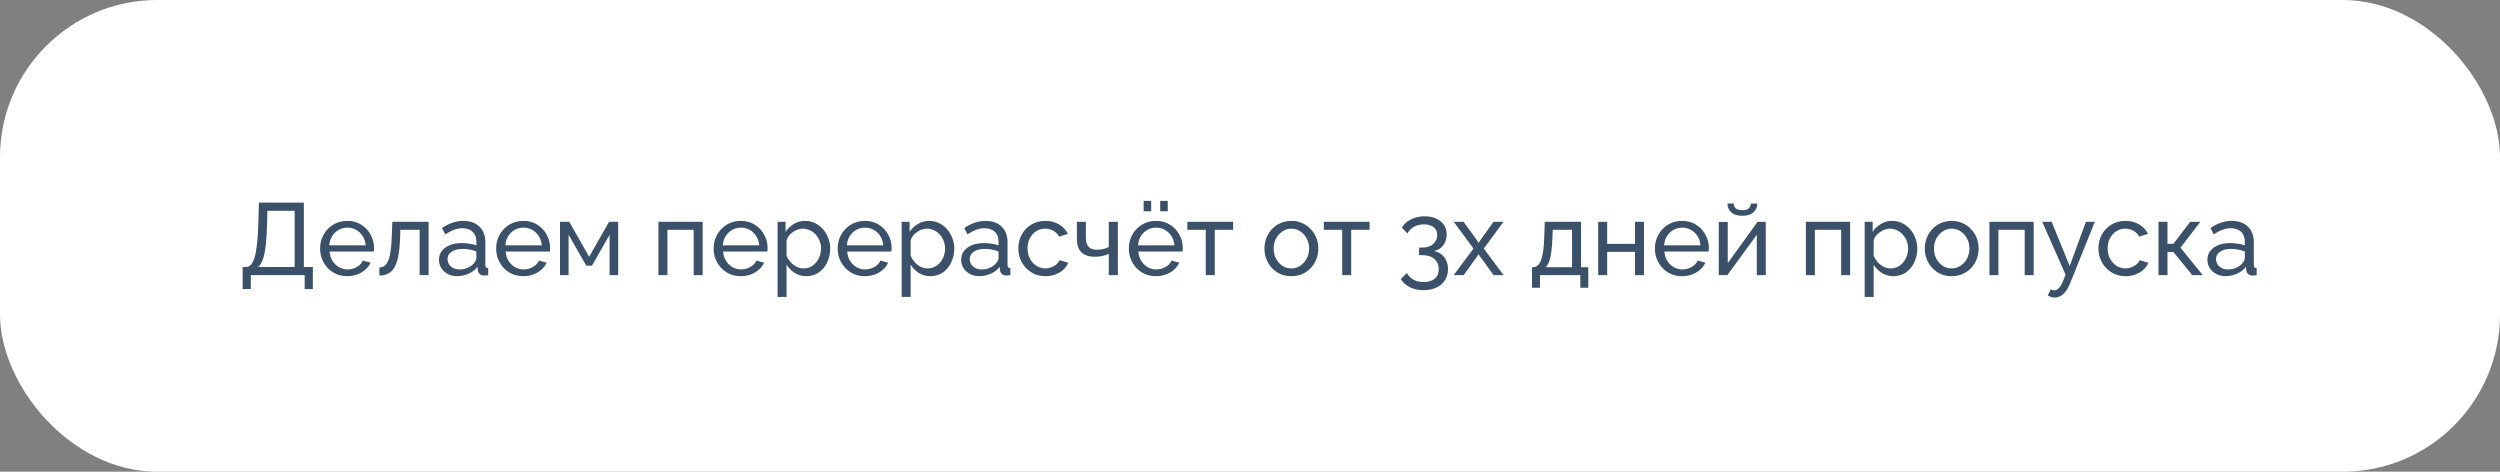
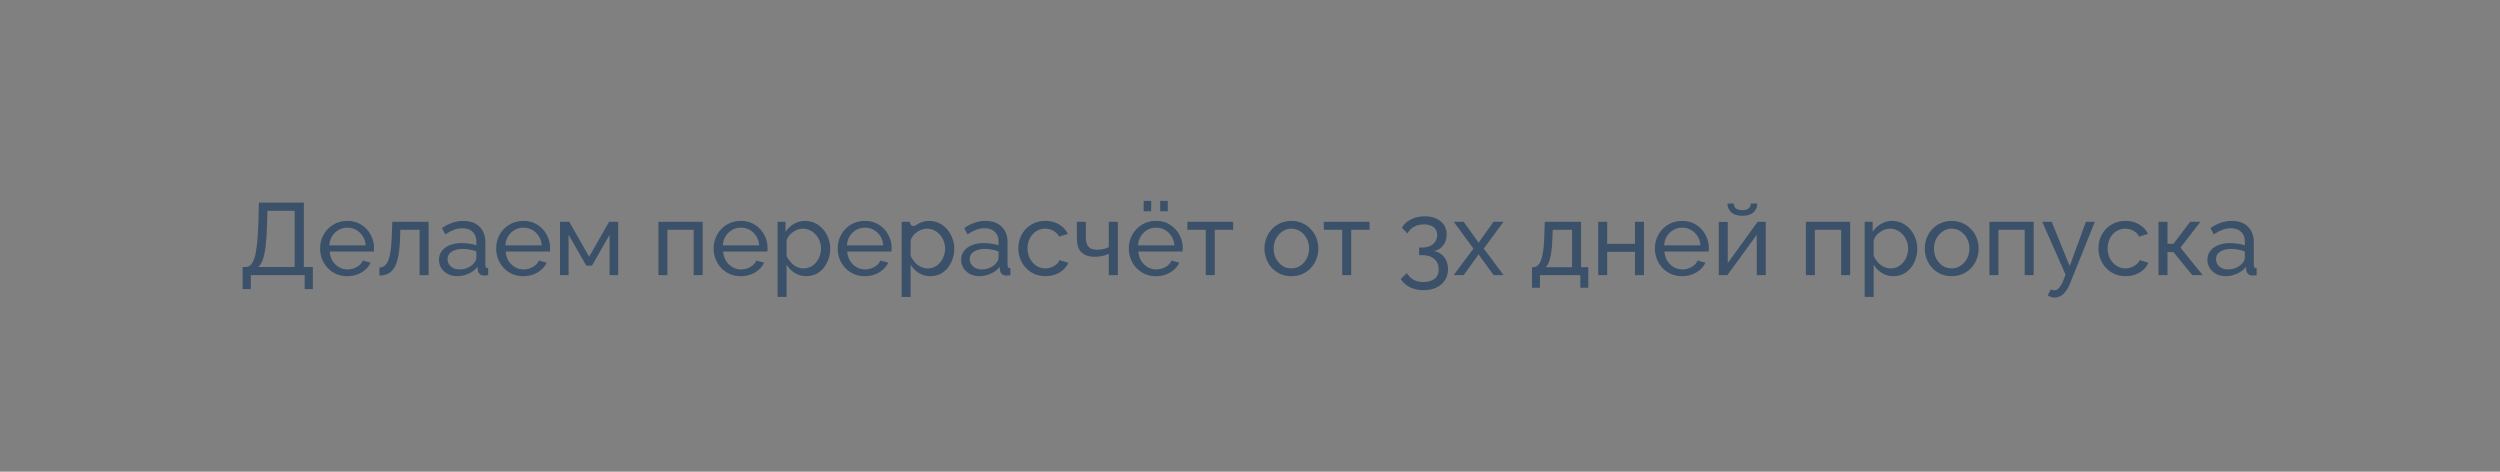
<svg xmlns="http://www.w3.org/2000/svg" width="318" height="60" viewBox="0 0 318 60" fill="none">
  <rect x="0" y="0" width="318" height="60" fill="#808080" stroke="none" />
-   <rect width="318" height="60" rx="20" fill="white" />
-   <path d="M30.864 36.768V33.96H31.28C31.523 33.96 31.735 33.865 31.917 33.674C32.099 33.475 32.255 33.163 32.385 32.738C32.515 32.305 32.619 31.728 32.697 31.009C32.775 30.29 32.831 29.401 32.866 28.344L32.931 25.77H38.651V33.96H39.795V36.768H38.755V35H31.904V36.768H30.864ZM32.84 33.96H37.481V26.81H34.01L33.971 28.487C33.945 29.579 33.889 30.493 33.802 31.23C33.715 31.967 33.594 32.556 33.438 32.998C33.282 33.44 33.083 33.761 32.84 33.96ZM44.174 35.13C43.663 35.13 43.195 35.039 42.77 34.857C42.354 34.666 41.99 34.411 41.678 34.09C41.375 33.761 41.136 33.384 40.963 32.959C40.798 32.534 40.716 32.084 40.716 31.607C40.716 30.966 40.863 30.381 41.158 29.852C41.453 29.323 41.86 28.899 42.38 28.578C42.909 28.257 43.511 28.097 44.187 28.097C44.872 28.097 45.465 28.262 45.968 28.591C46.479 28.912 46.874 29.336 47.151 29.865C47.437 30.385 47.58 30.948 47.58 31.555C47.58 31.642 47.576 31.728 47.567 31.815C47.567 31.893 47.563 31.954 47.554 31.997H41.925C41.96 32.439 42.081 32.833 42.289 33.18C42.506 33.518 42.783 33.787 43.121 33.986C43.459 34.177 43.823 34.272 44.213 34.272C44.629 34.272 45.019 34.168 45.383 33.96C45.756 33.752 46.011 33.479 46.15 33.141L47.138 33.414C46.991 33.743 46.77 34.038 46.475 34.298C46.189 34.558 45.847 34.762 45.448 34.909C45.058 35.056 44.633 35.13 44.174 35.13ZM41.886 31.204H46.514C46.479 30.762 46.354 30.372 46.137 30.034C45.92 29.696 45.643 29.432 45.305 29.241C44.967 29.05 44.594 28.955 44.187 28.955C43.788 28.955 43.42 29.05 43.082 29.241C42.744 29.432 42.467 29.696 42.25 30.034C42.042 30.372 41.921 30.762 41.886 31.204ZM48.254 35.052V34.025C48.479 34.025 48.678 33.969 48.852 33.856C49.034 33.735 49.194 33.535 49.333 33.258C49.471 32.972 49.58 32.582 49.658 32.088C49.744 31.585 49.801 30.948 49.827 30.177L49.905 28.214H54.52V35H53.376V29.228H50.919L50.893 30.281C50.858 31.208 50.78 31.98 50.659 32.595C50.537 33.21 50.368 33.696 50.152 34.051C49.935 34.406 49.666 34.662 49.346 34.818C49.034 34.974 48.67 35.052 48.254 35.052ZM55.834 33.037C55.834 32.604 55.956 32.231 56.198 31.919C56.45 31.598 56.792 31.351 57.225 31.178C57.659 31.005 58.161 30.918 58.733 30.918C59.037 30.918 59.357 30.944 59.695 30.996C60.033 31.039 60.332 31.109 60.592 31.204V30.71C60.592 30.19 60.436 29.783 60.124 29.488C59.812 29.185 59.37 29.033 58.798 29.033C58.426 29.033 58.066 29.102 57.719 29.241C57.381 29.371 57.022 29.562 56.64 29.813L56.224 29.007C56.666 28.704 57.108 28.478 57.55 28.331C57.992 28.175 58.452 28.097 58.928 28.097C59.795 28.097 60.48 28.34 60.982 28.825C61.485 29.302 61.736 29.969 61.736 30.827V33.7C61.736 33.839 61.762 33.943 61.814 34.012C61.875 34.073 61.97 34.107 62.1 34.116V35C61.988 35.017 61.888 35.03 61.801 35.039C61.723 35.048 61.658 35.052 61.606 35.052C61.338 35.052 61.134 34.978 60.995 34.831C60.865 34.684 60.792 34.528 60.774 34.363L60.748 33.934C60.454 34.315 60.068 34.61 59.591 34.818C59.115 35.026 58.642 35.13 58.174 35.13C57.724 35.13 57.321 35.039 56.965 34.857C56.61 34.666 56.333 34.415 56.133 34.103C55.934 33.782 55.834 33.427 55.834 33.037ZM60.254 33.518C60.358 33.397 60.441 33.275 60.501 33.154C60.562 33.024 60.592 32.916 60.592 32.829V31.984C60.324 31.88 60.042 31.802 59.747 31.75C59.453 31.689 59.162 31.659 58.876 31.659C58.296 31.659 57.823 31.776 57.459 32.01C57.104 32.235 56.926 32.547 56.926 32.946C56.926 33.163 56.983 33.375 57.095 33.583C57.217 33.782 57.39 33.947 57.615 34.077C57.849 34.207 58.135 34.272 58.473 34.272C58.829 34.272 59.167 34.203 59.487 34.064C59.808 33.917 60.064 33.735 60.254 33.518ZM66.569 35.13C66.057 35.13 65.589 35.039 65.165 34.857C64.749 34.666 64.385 34.411 64.073 34.09C63.769 33.761 63.531 33.384 63.358 32.959C63.193 32.534 63.111 32.084 63.111 31.607C63.111 30.966 63.258 30.381 63.553 29.852C63.847 29.323 64.255 28.899 64.775 28.578C65.303 28.257 65.906 28.097 66.582 28.097C67.266 28.097 67.86 28.262 68.363 28.591C68.874 28.912 69.268 29.336 69.546 29.865C69.832 30.385 69.975 30.948 69.975 31.555C69.975 31.642 69.97 31.728 69.962 31.815C69.962 31.893 69.957 31.954 69.949 31.997H64.32C64.354 32.439 64.476 32.833 64.684 33.18C64.9 33.518 65.178 33.787 65.516 33.986C65.854 34.177 66.218 34.272 66.608 34.272C67.024 34.272 67.414 34.168 67.778 33.96C68.15 33.752 68.406 33.479 68.545 33.141L69.533 33.414C69.385 33.743 69.164 34.038 68.87 34.298C68.584 34.558 68.241 34.762 67.843 34.909C67.453 35.056 67.028 35.13 66.569 35.13ZM64.281 31.204H68.909C68.874 30.762 68.748 30.372 68.532 30.034C68.315 29.696 68.038 29.432 67.7 29.241C67.362 29.05 66.989 28.955 66.582 28.955C66.183 28.955 65.815 29.05 65.477 29.241C65.139 29.432 64.861 29.696 64.645 30.034C64.437 30.372 64.315 30.762 64.281 31.204ZM71.233 35V28.214H72.416L74.938 32.66L77.473 28.214H78.63V35H77.538V29.865L75.302 33.791H74.574L72.325 29.865V35H71.233ZM83.751 35V28.214H89.38V35H88.236V29.228H84.895V35H83.751ZM94.232 35.13C93.72 35.13 93.252 35.039 92.828 34.857C92.412 34.666 92.048 34.411 91.736 34.09C91.432 33.761 91.194 33.384 91.021 32.959C90.856 32.534 90.774 32.084 90.774 31.607C90.774 30.966 90.921 30.381 91.216 29.852C91.51 29.323 91.918 28.899 92.438 28.578C92.966 28.257 93.569 28.097 94.245 28.097C94.929 28.097 95.523 28.262 96.026 28.591C96.537 28.912 96.931 29.336 97.209 29.865C97.495 30.385 97.638 30.948 97.638 31.555C97.638 31.642 97.633 31.728 97.625 31.815C97.625 31.893 97.62 31.954 97.612 31.997H91.983C92.017 32.439 92.139 32.833 92.347 33.18C92.563 33.518 92.841 33.787 93.179 33.986C93.517 34.177 93.881 34.272 94.271 34.272C94.687 34.272 95.077 34.168 95.441 33.96C95.813 33.752 96.069 33.479 96.208 33.141L97.196 33.414C97.048 33.743 96.827 34.038 96.533 34.298C96.247 34.558 95.904 34.762 95.506 34.909C95.116 35.056 94.691 35.13 94.232 35.13ZM91.944 31.204H96.572C96.537 30.762 96.411 30.372 96.195 30.034C95.978 29.696 95.701 29.432 95.363 29.241C95.025 29.05 94.652 28.955 94.245 28.955C93.846 28.955 93.478 29.05 93.14 29.241C92.802 29.432 92.524 29.696 92.308 30.034C92.1 30.372 91.978 30.762 91.944 31.204ZM102.562 35.13C102.008 35.13 101.514 34.991 101.08 34.714C100.647 34.437 100.305 34.086 100.053 33.661V37.769H98.909V28.214H99.923V29.488C100.192 29.072 100.543 28.738 100.976 28.487C101.41 28.227 101.882 28.097 102.393 28.097C102.861 28.097 103.29 28.192 103.68 28.383C104.07 28.574 104.408 28.834 104.694 29.163C104.98 29.492 105.201 29.869 105.357 30.294C105.522 30.71 105.604 31.148 105.604 31.607C105.604 32.248 105.474 32.838 105.214 33.375C104.963 33.912 104.608 34.341 104.148 34.662C103.689 34.974 103.16 35.13 102.562 35.13ZM102.211 34.142C102.549 34.142 102.853 34.073 103.121 33.934C103.399 33.787 103.633 33.596 103.823 33.362C104.023 33.119 104.174 32.846 104.278 32.543C104.382 32.24 104.434 31.928 104.434 31.607C104.434 31.269 104.374 30.948 104.252 30.645C104.14 30.342 103.975 30.073 103.758 29.839C103.55 29.605 103.303 29.423 103.017 29.293C102.74 29.154 102.437 29.085 102.107 29.085C101.899 29.085 101.683 29.124 101.457 29.202C101.241 29.28 101.033 29.393 100.833 29.54C100.634 29.679 100.465 29.839 100.326 30.021C100.188 30.203 100.097 30.398 100.053 30.606V32.543C100.183 32.838 100.357 33.106 100.573 33.349C100.79 33.592 101.041 33.787 101.327 33.934C101.613 34.073 101.908 34.142 102.211 34.142ZM110.012 35.13C109.501 35.13 109.033 35.039 108.608 34.857C108.192 34.666 107.828 34.411 107.516 34.09C107.213 33.761 106.974 33.384 106.801 32.959C106.636 32.534 106.554 32.084 106.554 31.607C106.554 30.966 106.701 30.381 106.996 29.852C107.291 29.323 107.698 28.899 108.218 28.578C108.747 28.257 109.349 28.097 110.025 28.097C110.71 28.097 111.303 28.262 111.806 28.591C112.317 28.912 112.712 29.336 112.989 29.865C113.275 30.385 113.418 30.948 113.418 31.555C113.418 31.642 113.414 31.728 113.405 31.815C113.405 31.893 113.401 31.954 113.392 31.997H107.763C107.798 32.439 107.919 32.833 108.127 33.18C108.344 33.518 108.621 33.787 108.959 33.986C109.297 34.177 109.661 34.272 110.051 34.272C110.467 34.272 110.857 34.168 111.221 33.96C111.594 33.752 111.849 33.479 111.988 33.141L112.976 33.414C112.829 33.743 112.608 34.038 112.313 34.298C112.027 34.558 111.685 34.762 111.286 34.909C110.896 35.056 110.471 35.13 110.012 35.13ZM107.724 31.204H112.352C112.317 30.762 112.192 30.372 111.975 30.034C111.758 29.696 111.481 29.432 111.143 29.241C110.805 29.05 110.432 28.955 110.025 28.955C109.626 28.955 109.258 29.05 108.92 29.241C108.582 29.432 108.305 29.696 108.088 30.034C107.88 30.372 107.759 30.762 107.724 31.204ZM118.343 35.13C117.788 35.13 117.294 34.991 116.861 34.714C116.427 34.437 116.085 34.086 115.834 33.661V37.769H114.69V28.214H115.704V29.488C115.972 29.072 116.323 28.738 116.757 28.487C117.19 28.227 117.662 28.097 118.174 28.097C118.642 28.097 119.071 28.192 119.461 28.383C119.851 28.574 120.189 28.834 120.475 29.163C120.761 29.492 120.982 29.869 121.138 30.294C121.302 30.71 121.385 31.148 121.385 31.607C121.385 32.248 121.255 32.838 120.995 33.375C120.743 33.912 120.388 34.341 119.929 34.662C119.469 34.974 118.941 35.13 118.343 35.13ZM117.992 34.142C118.33 34.142 118.633 34.073 118.902 33.934C119.179 33.787 119.413 33.596 119.604 33.362C119.803 33.119 119.955 32.846 120.059 32.543C120.163 32.24 120.215 31.928 120.215 31.607C120.215 31.269 120.154 30.948 120.033 30.645C119.92 30.342 119.755 30.073 119.539 29.839C119.331 29.605 119.084 29.423 118.798 29.293C118.52 29.154 118.217 29.085 117.888 29.085C117.68 29.085 117.463 29.124 117.238 29.202C117.021 29.28 116.813 29.393 116.614 29.54C116.414 29.679 116.245 29.839 116.107 30.021C115.968 30.203 115.877 30.398 115.834 30.606V32.543C115.964 32.838 116.137 33.106 116.354 33.349C116.57 33.592 116.822 33.787 117.108 33.934C117.394 34.073 117.688 34.142 117.992 34.142ZM122.256 33.037C122.256 32.604 122.378 32.231 122.62 31.919C122.872 31.598 123.214 31.351 123.647 31.178C124.081 31.005 124.583 30.918 125.155 30.918C125.459 30.918 125.779 30.944 126.117 30.996C126.455 31.039 126.754 31.109 127.014 31.204V30.71C127.014 30.19 126.858 29.783 126.546 29.488C126.234 29.185 125.792 29.033 125.22 29.033C124.848 29.033 124.488 29.102 124.141 29.241C123.803 29.371 123.444 29.562 123.062 29.813L122.646 29.007C123.088 28.704 123.53 28.478 123.972 28.331C124.414 28.175 124.874 28.097 125.35 28.097C126.217 28.097 126.902 28.34 127.404 28.825C127.907 29.302 128.158 29.969 128.158 30.827V33.7C128.158 33.839 128.184 33.943 128.236 34.012C128.297 34.073 128.392 34.107 128.522 34.116V35C128.41 35.017 128.31 35.03 128.223 35.039C128.145 35.048 128.08 35.052 128.028 35.052C127.76 35.052 127.556 34.978 127.417 34.831C127.287 34.684 127.214 34.528 127.196 34.363L127.17 33.934C126.876 34.315 126.49 34.61 126.013 34.818C125.537 35.026 125.064 35.13 124.596 35.13C124.146 35.13 123.743 35.039 123.387 34.857C123.032 34.666 122.755 34.415 122.555 34.103C122.356 33.782 122.256 33.427 122.256 33.037ZM126.676 33.518C126.78 33.397 126.863 33.275 126.923 33.154C126.984 33.024 127.014 32.916 127.014 32.829V31.984C126.746 31.88 126.464 31.802 126.169 31.75C125.875 31.689 125.584 31.659 125.298 31.659C124.718 31.659 124.245 31.776 123.881 32.01C123.526 32.235 123.348 32.547 123.348 32.946C123.348 33.163 123.405 33.375 123.517 33.583C123.639 33.782 123.812 33.947 124.037 34.077C124.271 34.207 124.557 34.272 124.895 34.272C125.251 34.272 125.589 34.203 125.909 34.064C126.23 33.917 126.486 33.735 126.676 33.518ZM132.99 35.13C132.479 35.13 132.011 35.039 131.586 34.857C131.17 34.666 130.806 34.406 130.494 34.077C130.191 33.748 129.953 33.371 129.779 32.946C129.615 32.521 129.532 32.071 129.532 31.594C129.532 30.953 129.675 30.368 129.961 29.839C130.247 29.31 130.65 28.89 131.17 28.578C131.69 28.257 132.293 28.097 132.977 28.097C133.645 28.097 134.225 28.249 134.719 28.552C135.222 28.847 135.595 29.245 135.837 29.748L134.719 30.099C134.546 29.778 134.303 29.531 133.991 29.358C133.679 29.176 133.333 29.085 132.951 29.085C132.535 29.085 132.154 29.193 131.807 29.41C131.469 29.627 131.201 29.926 131.001 30.307C130.802 30.68 130.702 31.109 130.702 31.594C130.702 32.071 130.802 32.504 131.001 32.894C131.209 33.275 131.482 33.579 131.82 33.804C132.167 34.029 132.548 34.142 132.964 34.142C133.233 34.142 133.489 34.094 133.731 33.999C133.983 33.904 134.199 33.778 134.381 33.622C134.572 33.457 134.702 33.28 134.771 33.089L135.889 33.427C135.751 33.756 135.538 34.051 135.252 34.311C134.975 34.562 134.641 34.762 134.251 34.909C133.87 35.056 133.45 35.13 132.99 35.13ZM141.034 35V32.283C140.765 32.413 140.483 32.508 140.189 32.569C139.903 32.63 139.586 32.66 139.24 32.66C138.503 32.66 137.94 32.469 137.55 32.088C137.168 31.698 136.978 31.117 136.978 30.346V28.214H138.122V30.19C138.122 30.736 138.234 31.135 138.46 31.386C138.685 31.637 139.045 31.763 139.539 31.763C139.816 31.763 140.089 31.733 140.358 31.672C140.635 31.611 140.86 31.529 141.034 31.425V28.214H142.191V35H141.034ZM147.044 35.13C146.533 35.13 146.065 35.039 145.64 34.857C145.224 34.666 144.86 34.411 144.548 34.09C144.245 33.761 144.006 33.384 143.833 32.959C143.668 32.534 143.586 32.084 143.586 31.607C143.586 30.966 143.733 30.381 144.028 29.852C144.323 29.323 144.73 28.899 145.25 28.578C145.779 28.257 146.381 28.097 147.057 28.097C147.742 28.097 148.335 28.262 148.838 28.591C149.349 28.912 149.744 29.336 150.021 29.865C150.307 30.385 150.45 30.948 150.45 31.555C150.45 31.642 150.446 31.728 150.437 31.815C150.437 31.893 150.433 31.954 150.424 31.997H144.795C144.83 32.439 144.951 32.833 145.159 33.18C145.376 33.518 145.653 33.787 145.991 33.986C146.329 34.177 146.693 34.272 147.083 34.272C147.499 34.272 147.889 34.168 148.253 33.96C148.626 33.752 148.881 33.479 149.02 33.141L150.008 33.414C149.861 33.743 149.64 34.038 149.345 34.298C149.059 34.558 148.717 34.762 148.318 34.909C147.928 35.056 147.503 35.13 147.044 35.13ZM144.756 31.204H149.384C149.349 30.762 149.224 30.372 149.007 30.034C148.79 29.696 148.513 29.432 148.175 29.241C147.837 29.05 147.464 28.955 147.057 28.955C146.658 28.955 146.29 29.05 145.952 29.241C145.614 29.432 145.337 29.696 145.12 30.034C144.912 30.372 144.791 30.762 144.756 31.204ZM145.471 26.875V25.549H146.433V26.875H145.471ZM147.577 26.875V25.549H148.539V26.875H147.577ZM153.373 35V29.228H151.033V28.214H156.857V29.228H154.517V35H153.373ZM164.258 35.13C163.747 35.13 163.283 35.039 162.867 34.857C162.451 34.666 162.091 34.411 161.788 34.09C161.485 33.761 161.251 33.384 161.086 32.959C160.921 32.534 160.839 32.088 160.839 31.62C160.839 31.143 160.921 30.693 161.086 30.268C161.251 29.843 161.485 29.471 161.788 29.15C162.091 28.821 162.451 28.565 162.867 28.383C163.292 28.192 163.76 28.097 164.271 28.097C164.774 28.097 165.233 28.192 165.649 28.383C166.065 28.565 166.425 28.821 166.728 29.15C167.04 29.471 167.278 29.843 167.443 30.268C167.608 30.693 167.69 31.143 167.69 31.62C167.69 32.088 167.608 32.534 167.443 32.959C167.278 33.384 167.044 33.761 166.741 34.09C166.438 34.411 166.074 34.666 165.649 34.857C165.233 35.039 164.769 35.13 164.258 35.13ZM162.009 31.633C162.009 32.101 162.109 32.526 162.308 32.907C162.516 33.288 162.789 33.592 163.127 33.817C163.465 34.034 163.842 34.142 164.258 34.142C164.674 34.142 165.051 34.029 165.389 33.804C165.736 33.579 166.009 33.275 166.208 32.894C166.416 32.504 166.52 32.075 166.52 31.607C166.52 31.139 166.416 30.714 166.208 30.333C166.009 29.952 165.736 29.648 165.389 29.423C165.051 29.198 164.674 29.085 164.258 29.085C163.842 29.085 163.465 29.202 163.127 29.436C162.789 29.661 162.516 29.965 162.308 30.346C162.109 30.727 162.009 31.156 162.009 31.633ZM170.727 35V29.228H168.387V28.214H174.211V29.228H171.871V35H170.727ZM182.38 31.932C182.752 31.993 183.073 32.131 183.342 32.348C183.61 32.556 183.818 32.825 183.966 33.154C184.113 33.475 184.187 33.839 184.187 34.246C184.187 34.775 184.057 35.238 183.797 35.637C183.545 36.044 183.186 36.356 182.718 36.573C182.25 36.798 181.704 36.911 181.08 36.911C180.421 36.911 179.84 36.785 179.338 36.534C178.844 36.291 178.458 35.945 178.181 35.494L178.948 34.727C179.147 35.074 179.416 35.351 179.754 35.559C180.1 35.767 180.542 35.871 181.08 35.871C181.678 35.871 182.146 35.732 182.484 35.455C182.83 35.186 183.004 34.783 183.004 34.246C183.004 33.7 182.817 33.267 182.445 32.946C182.081 32.617 181.548 32.452 180.846 32.452H180.508V31.49H180.872C181.496 31.49 181.972 31.338 182.302 31.035C182.64 30.732 182.809 30.355 182.809 29.904C182.809 29.592 182.735 29.336 182.588 29.137C182.44 28.938 182.241 28.79 181.99 28.695C181.738 28.591 181.448 28.539 181.119 28.539C180.642 28.539 180.222 28.643 179.858 28.851C179.502 29.05 179.225 29.332 179.026 29.696L178.324 28.968C178.48 28.673 178.701 28.418 178.987 28.201C179.281 27.984 179.619 27.815 180.001 27.694C180.391 27.573 180.802 27.512 181.236 27.512C181.782 27.512 182.263 27.607 182.679 27.798C183.103 27.989 183.433 28.257 183.667 28.604C183.901 28.951 184.018 29.358 184.018 29.826C184.018 30.164 183.953 30.485 183.823 30.788C183.693 31.083 183.502 31.334 183.251 31.542C183.008 31.741 182.718 31.871 182.38 31.932ZM186.176 28.214L187.97 30.71L188.074 30.918L188.191 30.71L189.972 28.214H191.246L188.737 31.62L191.259 35H189.985L188.191 32.517L188.074 32.322L187.97 32.517L186.176 35H184.902L187.424 31.62L184.915 28.214H186.176ZM194.868 36.599V33.986H195.011C195.202 33.986 195.375 33.93 195.531 33.817C195.696 33.704 195.839 33.509 195.96 33.232C196.09 32.946 196.194 32.556 196.272 32.062C196.35 31.568 196.402 30.94 196.428 30.177L196.493 28.214H201.108V33.986H202.031V36.599H201.017V35H195.882V36.599H194.868ZM196.61 33.986H199.964V29.228H197.507L197.468 30.281C197.442 31.018 197.39 31.637 197.312 32.14C197.243 32.634 197.148 33.028 197.026 33.323C196.914 33.618 196.775 33.839 196.61 33.986ZM203.29 35V28.214H204.434V31.022H207.97V28.214H209.114V35H207.97V32.036H204.434V35H203.29ZM213.961 35.13C213.45 35.13 212.982 35.039 212.557 34.857C212.141 34.666 211.777 34.411 211.465 34.09C211.162 33.761 210.923 33.384 210.75 32.959C210.585 32.534 210.503 32.084 210.503 31.607C210.503 30.966 210.65 30.381 210.945 29.852C211.24 29.323 211.647 28.899 212.167 28.578C212.696 28.257 213.298 28.097 213.974 28.097C214.659 28.097 215.252 28.262 215.755 28.591C216.266 28.912 216.661 29.336 216.938 29.865C217.224 30.385 217.367 30.948 217.367 31.555C217.367 31.642 217.363 31.728 217.354 31.815C217.354 31.893 217.35 31.954 217.341 31.997H211.712C211.747 32.439 211.868 32.833 212.076 33.18C212.293 33.518 212.57 33.787 212.908 33.986C213.246 34.177 213.61 34.272 214 34.272C214.416 34.272 214.806 34.168 215.17 33.96C215.543 33.752 215.798 33.479 215.937 33.141L216.925 33.414C216.778 33.743 216.557 34.038 216.262 34.298C215.976 34.558 215.634 34.762 215.235 34.909C214.845 35.056 214.42 35.13 213.961 35.13ZM211.673 31.204H216.301C216.266 30.762 216.141 30.372 215.924 30.034C215.707 29.696 215.43 29.432 215.092 29.241C214.754 29.05 214.381 28.955 213.974 28.955C213.575 28.955 213.207 29.05 212.869 29.241C212.531 29.432 212.254 29.696 212.037 30.034C211.829 30.372 211.708 30.762 211.673 31.204ZM218.626 35V28.227H219.77V33.466L223.566 28.214H224.606V35H223.462V29.865L219.718 35H218.626ZM221.629 27.447C221.005 27.447 220.532 27.3 220.212 27.005C219.891 26.702 219.731 26.329 219.731 25.887H220.537C220.537 26.13 220.619 26.333 220.784 26.498C220.957 26.654 221.239 26.732 221.629 26.732C222.01 26.732 222.279 26.658 222.435 26.511C222.591 26.355 222.686 26.147 222.721 25.887H223.527C223.527 26.329 223.366 26.702 223.046 27.005C222.725 27.3 222.253 27.447 221.629 27.447ZM229.709 35V28.214H235.338V35H234.194V29.228H230.853V35H229.709ZM240.84 35.13C240.285 35.13 239.791 34.991 239.358 34.714C238.924 34.437 238.582 34.086 238.331 33.661V37.769H237.187V28.214H238.201V29.488C238.469 29.072 238.82 28.738 239.254 28.487C239.687 28.227 240.159 28.097 240.671 28.097C241.139 28.097 241.568 28.192 241.958 28.383C242.348 28.574 242.686 28.834 242.972 29.163C243.258 29.492 243.479 29.869 243.635 30.294C243.799 30.71 243.882 31.148 243.882 31.607C243.882 32.248 243.752 32.838 243.492 33.375C243.24 33.912 242.885 34.341 242.426 34.662C241.966 34.974 241.438 35.13 240.84 35.13ZM240.489 34.142C240.827 34.142 241.13 34.073 241.399 33.934C241.676 33.787 241.91 33.596 242.101 33.362C242.3 33.119 242.452 32.846 242.556 32.543C242.66 32.24 242.712 31.928 242.712 31.607C242.712 31.269 242.651 30.948 242.53 30.645C242.417 30.342 242.252 30.073 242.036 29.839C241.828 29.605 241.581 29.423 241.295 29.293C241.017 29.154 240.714 29.085 240.385 29.085C240.177 29.085 239.96 29.124 239.735 29.202C239.518 29.28 239.31 29.393 239.111 29.54C238.911 29.679 238.742 29.839 238.604 30.021C238.465 30.203 238.374 30.398 238.331 30.606V32.543C238.461 32.838 238.634 33.106 238.851 33.349C239.067 33.592 239.319 33.787 239.605 33.934C239.891 34.073 240.185 34.142 240.489 34.142ZM248.25 35.13C247.739 35.13 247.275 35.039 246.859 34.857C246.443 34.666 246.084 34.411 245.78 34.09C245.477 33.761 245.243 33.384 245.078 32.959C244.914 32.534 244.831 32.088 244.831 31.62C244.831 31.143 244.914 30.693 245.078 30.268C245.243 29.843 245.477 29.471 245.78 29.15C246.084 28.821 246.443 28.565 246.859 28.383C247.284 28.192 247.752 28.097 248.263 28.097C248.766 28.097 249.225 28.192 249.641 28.383C250.057 28.565 250.417 28.821 250.72 29.15C251.032 29.471 251.271 29.843 251.435 30.268C251.6 30.693 251.682 31.143 251.682 31.62C251.682 32.088 251.6 32.534 251.435 32.959C251.271 33.384 251.037 33.761 250.733 34.09C250.43 34.411 250.066 34.666 249.641 34.857C249.225 35.039 248.762 35.13 248.25 35.13ZM246.001 31.633C246.001 32.101 246.101 32.526 246.3 32.907C246.508 33.288 246.781 33.592 247.119 33.817C247.457 34.034 247.834 34.142 248.25 34.142C248.666 34.142 249.043 34.029 249.381 33.804C249.728 33.579 250.001 33.275 250.2 32.894C250.408 32.504 250.512 32.075 250.512 31.607C250.512 31.139 250.408 30.714 250.2 30.333C250.001 29.952 249.728 29.648 249.381 29.423C249.043 29.198 248.666 29.085 248.25 29.085C247.834 29.085 247.457 29.202 247.119 29.436C246.781 29.661 246.508 29.965 246.3 30.346C246.101 30.727 246.001 31.156 246.001 31.633ZM253.056 35V28.214H258.685V35H257.541V29.228H254.2V35H253.056ZM261.378 37.847C261.231 37.847 261.079 37.825 260.923 37.782C260.776 37.739 260.624 37.674 260.468 37.587L260.858 36.807C260.936 36.85 261.01 36.881 261.079 36.898C261.157 36.924 261.231 36.937 261.3 36.937C261.508 36.937 261.703 36.837 261.885 36.638C262.076 36.447 262.254 36.153 262.418 35.754L262.743 34.935L259.766 28.214H260.975L263.263 33.843L265.33 28.214H266.461L263.289 36.105C263.133 36.495 262.956 36.816 262.756 37.067C262.557 37.327 262.34 37.522 262.106 37.652C261.872 37.782 261.63 37.847 261.378 37.847ZM270.379 35.13C269.868 35.13 269.4 35.039 268.975 34.857C268.559 34.666 268.195 34.406 267.883 34.077C267.58 33.748 267.341 33.371 267.168 32.946C267.003 32.521 266.921 32.071 266.921 31.594C266.921 30.953 267.064 30.368 267.35 29.839C267.636 29.31 268.039 28.89 268.559 28.578C269.079 28.257 269.681 28.097 270.366 28.097C271.033 28.097 271.614 28.249 272.108 28.552C272.611 28.847 272.983 29.245 273.226 29.748L272.108 30.099C271.935 29.778 271.692 29.531 271.38 29.358C271.068 29.176 270.721 29.085 270.34 29.085C269.924 29.085 269.543 29.193 269.196 29.41C268.858 29.627 268.589 29.926 268.39 30.307C268.191 30.68 268.091 31.109 268.091 31.594C268.091 32.071 268.191 32.504 268.39 32.894C268.598 33.275 268.871 33.579 269.209 33.804C269.556 34.029 269.937 34.142 270.353 34.142C270.622 34.142 270.877 34.094 271.12 33.999C271.371 33.904 271.588 33.778 271.77 33.622C271.961 33.457 272.091 33.28 272.16 33.089L273.278 33.427C273.139 33.756 272.927 34.051 272.641 34.311C272.364 34.562 272.03 34.762 271.64 34.909C271.259 35.056 270.838 35.13 270.379 35.13ZM274.561 35V28.214H275.705V31.009H276.459L278.591 28.214H279.891L277.356 31.503L280.19 35H278.864L276.459 32.062H275.705V35H274.561ZM280.783 33.037C280.783 32.604 280.904 32.231 281.147 31.919C281.398 31.598 281.74 31.351 282.174 31.178C282.607 31.005 283.11 30.918 283.682 30.918C283.985 30.918 284.306 30.944 284.644 30.996C284.982 31.039 285.281 31.109 285.541 31.204V30.71C285.541 30.19 285.385 29.783 285.073 29.488C284.761 29.185 284.319 29.033 283.747 29.033C283.374 29.033 283.014 29.102 282.668 29.241C282.33 29.371 281.97 29.562 281.589 29.813L281.173 29.007C281.615 28.704 282.057 28.478 282.499 28.331C282.941 28.175 283.4 28.097 283.877 28.097C284.743 28.097 285.428 28.34 285.931 28.825C286.433 29.302 286.685 29.969 286.685 30.827V33.7C286.685 33.839 286.711 33.943 286.763 34.012C286.823 34.073 286.919 34.107 287.049 34.116V35C286.936 35.017 286.836 35.03 286.75 35.039C286.672 35.048 286.607 35.052 286.555 35.052C286.286 35.052 286.082 34.978 285.944 34.831C285.814 34.684 285.74 34.528 285.723 34.363L285.697 33.934C285.402 34.315 285.016 34.61 284.54 34.818C284.063 35.026 283.591 35.13 283.123 35.13C282.672 35.13 282.269 35.039 281.914 34.857C281.558 34.666 281.281 34.415 281.082 34.103C280.882 33.782 280.783 33.427 280.783 33.037ZM285.203 33.518C285.307 33.397 285.389 33.275 285.45 33.154C285.51 33.024 285.541 32.916 285.541 32.829V31.984C285.272 31.88 284.99 31.802 284.696 31.75C284.401 31.689 284.111 31.659 283.825 31.659C283.244 31.659 282.772 31.776 282.408 32.01C282.052 32.235 281.875 32.547 281.875 32.946C281.875 33.163 281.931 33.375 282.044 33.583C282.165 33.782 282.338 33.947 282.564 34.077C282.798 34.207 283.084 34.272 283.422 34.272C283.777 34.272 284.115 34.203 284.436 34.064C284.756 33.917 285.012 33.735 285.203 33.518Z" fill="#3B5169" />
+   <path d="M30.864 36.768V33.96H31.28C31.523 33.96 31.735 33.865 31.917 33.674C32.099 33.475 32.255 33.163 32.385 32.738C32.515 32.305 32.619 31.728 32.697 31.009C32.775 30.29 32.831 29.401 32.866 28.344L32.931 25.77H38.651V33.96H39.795V36.768H38.755V35H31.904V36.768H30.864ZM32.84 33.96H37.481V26.81H34.01L33.971 28.487C33.945 29.579 33.889 30.493 33.802 31.23C33.715 31.967 33.594 32.556 33.438 32.998C33.282 33.44 33.083 33.761 32.84 33.96ZM44.174 35.13C43.663 35.13 43.195 35.039 42.77 34.857C42.354 34.666 41.99 34.411 41.678 34.09C41.375 33.761 41.136 33.384 40.963 32.959C40.798 32.534 40.716 32.084 40.716 31.607C40.716 30.966 40.863 30.381 41.158 29.852C41.453 29.323 41.86 28.899 42.38 28.578C42.909 28.257 43.511 28.097 44.187 28.097C44.872 28.097 45.465 28.262 45.968 28.591C46.479 28.912 46.874 29.336 47.151 29.865C47.437 30.385 47.58 30.948 47.58 31.555C47.58 31.642 47.576 31.728 47.567 31.815C47.567 31.893 47.563 31.954 47.554 31.997H41.925C41.96 32.439 42.081 32.833 42.289 33.18C42.506 33.518 42.783 33.787 43.121 33.986C43.459 34.177 43.823 34.272 44.213 34.272C44.629 34.272 45.019 34.168 45.383 33.96C45.756 33.752 46.011 33.479 46.15 33.141L47.138 33.414C46.991 33.743 46.77 34.038 46.475 34.298C46.189 34.558 45.847 34.762 45.448 34.909C45.058 35.056 44.633 35.13 44.174 35.13ZM41.886 31.204H46.514C46.479 30.762 46.354 30.372 46.137 30.034C45.92 29.696 45.643 29.432 45.305 29.241C44.967 29.05 44.594 28.955 44.187 28.955C43.788 28.955 43.42 29.05 43.082 29.241C42.744 29.432 42.467 29.696 42.25 30.034C42.042 30.372 41.921 30.762 41.886 31.204ZM48.254 35.052V34.025C48.479 34.025 48.678 33.969 48.852 33.856C49.034 33.735 49.194 33.535 49.333 33.258C49.471 32.972 49.58 32.582 49.658 32.088C49.744 31.585 49.801 30.948 49.827 30.177L49.905 28.214H54.52V35H53.376V29.228H50.919L50.893 30.281C50.858 31.208 50.78 31.98 50.659 32.595C50.537 33.21 50.368 33.696 50.152 34.051C49.935 34.406 49.666 34.662 49.346 34.818C49.034 34.974 48.67 35.052 48.254 35.052ZM55.834 33.037C55.834 32.604 55.956 32.231 56.198 31.919C56.45 31.598 56.792 31.351 57.225 31.178C57.659 31.005 58.161 30.918 58.733 30.918C59.037 30.918 59.357 30.944 59.695 30.996C60.033 31.039 60.332 31.109 60.592 31.204V30.71C60.592 30.19 60.436 29.783 60.124 29.488C59.812 29.185 59.37 29.033 58.798 29.033C58.426 29.033 58.066 29.102 57.719 29.241C57.381 29.371 57.022 29.562 56.64 29.813L56.224 29.007C56.666 28.704 57.108 28.478 57.55 28.331C57.992 28.175 58.452 28.097 58.928 28.097C59.795 28.097 60.48 28.34 60.982 28.825C61.485 29.302 61.736 29.969 61.736 30.827V33.7C61.736 33.839 61.762 33.943 61.814 34.012C61.875 34.073 61.97 34.107 62.1 34.116V35C61.988 35.017 61.888 35.03 61.801 35.039C61.723 35.048 61.658 35.052 61.606 35.052C61.338 35.052 61.134 34.978 60.995 34.831C60.865 34.684 60.792 34.528 60.774 34.363L60.748 33.934C60.454 34.315 60.068 34.61 59.591 34.818C59.115 35.026 58.642 35.13 58.174 35.13C57.724 35.13 57.321 35.039 56.965 34.857C56.61 34.666 56.333 34.415 56.133 34.103C55.934 33.782 55.834 33.427 55.834 33.037ZM60.254 33.518C60.358 33.397 60.441 33.275 60.501 33.154C60.562 33.024 60.592 32.916 60.592 32.829V31.984C60.324 31.88 60.042 31.802 59.747 31.75C59.453 31.689 59.162 31.659 58.876 31.659C58.296 31.659 57.823 31.776 57.459 32.01C57.104 32.235 56.926 32.547 56.926 32.946C56.926 33.163 56.983 33.375 57.095 33.583C57.217 33.782 57.39 33.947 57.615 34.077C57.849 34.207 58.135 34.272 58.473 34.272C58.829 34.272 59.167 34.203 59.487 34.064C59.808 33.917 60.064 33.735 60.254 33.518ZM66.569 35.13C66.057 35.13 65.589 35.039 65.165 34.857C64.749 34.666 64.385 34.411 64.073 34.09C63.769 33.761 63.531 33.384 63.358 32.959C63.193 32.534 63.111 32.084 63.111 31.607C63.111 30.966 63.258 30.381 63.553 29.852C63.847 29.323 64.255 28.899 64.775 28.578C65.303 28.257 65.906 28.097 66.582 28.097C67.266 28.097 67.86 28.262 68.363 28.591C68.874 28.912 69.268 29.336 69.546 29.865C69.832 30.385 69.975 30.948 69.975 31.555C69.975 31.642 69.97 31.728 69.962 31.815C69.962 31.893 69.957 31.954 69.949 31.997H64.32C64.354 32.439 64.476 32.833 64.684 33.18C64.9 33.518 65.178 33.787 65.516 33.986C65.854 34.177 66.218 34.272 66.608 34.272C67.024 34.272 67.414 34.168 67.778 33.96C68.15 33.752 68.406 33.479 68.545 33.141L69.533 33.414C69.385 33.743 69.164 34.038 68.87 34.298C68.584 34.558 68.241 34.762 67.843 34.909C67.453 35.056 67.028 35.13 66.569 35.13ZM64.281 31.204H68.909C68.874 30.762 68.748 30.372 68.532 30.034C68.315 29.696 68.038 29.432 67.7 29.241C67.362 29.05 66.989 28.955 66.582 28.955C66.183 28.955 65.815 29.05 65.477 29.241C65.139 29.432 64.861 29.696 64.645 30.034C64.437 30.372 64.315 30.762 64.281 31.204ZM71.233 35V28.214H72.416L74.938 32.66L77.473 28.214H78.63V35H77.538V29.865L75.302 33.791H74.574L72.325 29.865V35H71.233ZM83.751 35V28.214H89.38V35H88.236V29.228H84.895V35H83.751ZM94.232 35.13C93.72 35.13 93.252 35.039 92.828 34.857C92.412 34.666 92.048 34.411 91.736 34.09C91.432 33.761 91.194 33.384 91.021 32.959C90.856 32.534 90.774 32.084 90.774 31.607C90.774 30.966 90.921 30.381 91.216 29.852C91.51 29.323 91.918 28.899 92.438 28.578C92.966 28.257 93.569 28.097 94.245 28.097C94.929 28.097 95.523 28.262 96.026 28.591C96.537 28.912 96.931 29.336 97.209 29.865C97.495 30.385 97.638 30.948 97.638 31.555C97.638 31.642 97.633 31.728 97.625 31.815C97.625 31.893 97.62 31.954 97.612 31.997H91.983C92.017 32.439 92.139 32.833 92.347 33.18C92.563 33.518 92.841 33.787 93.179 33.986C93.517 34.177 93.881 34.272 94.271 34.272C94.687 34.272 95.077 34.168 95.441 33.96C95.813 33.752 96.069 33.479 96.208 33.141L97.196 33.414C97.048 33.743 96.827 34.038 96.533 34.298C96.247 34.558 95.904 34.762 95.506 34.909C95.116 35.056 94.691 35.13 94.232 35.13ZM91.944 31.204H96.572C96.537 30.762 96.411 30.372 96.195 30.034C95.978 29.696 95.701 29.432 95.363 29.241C95.025 29.05 94.652 28.955 94.245 28.955C93.846 28.955 93.478 29.05 93.14 29.241C92.802 29.432 92.524 29.696 92.308 30.034C92.1 30.372 91.978 30.762 91.944 31.204ZM102.562 35.13C102.008 35.13 101.514 34.991 101.08 34.714C100.647 34.437 100.305 34.086 100.053 33.661V37.769H98.909V28.214H99.923V29.488C100.192 29.072 100.543 28.738 100.976 28.487C101.41 28.227 101.882 28.097 102.393 28.097C102.861 28.097 103.29 28.192 103.68 28.383C104.07 28.574 104.408 28.834 104.694 29.163C104.98 29.492 105.201 29.869 105.357 30.294C105.522 30.71 105.604 31.148 105.604 31.607C105.604 32.248 105.474 32.838 105.214 33.375C104.963 33.912 104.608 34.341 104.148 34.662C103.689 34.974 103.16 35.13 102.562 35.13ZM102.211 34.142C102.549 34.142 102.853 34.073 103.121 33.934C103.399 33.787 103.633 33.596 103.823 33.362C104.023 33.119 104.174 32.846 104.278 32.543C104.382 32.24 104.434 31.928 104.434 31.607C104.434 31.269 104.374 30.948 104.252 30.645C104.14 30.342 103.975 30.073 103.758 29.839C103.55 29.605 103.303 29.423 103.017 29.293C102.74 29.154 102.437 29.085 102.107 29.085C101.899 29.085 101.683 29.124 101.457 29.202C101.241 29.28 101.033 29.393 100.833 29.54C100.634 29.679 100.465 29.839 100.326 30.021C100.188 30.203 100.097 30.398 100.053 30.606V32.543C100.183 32.838 100.357 33.106 100.573 33.349C100.79 33.592 101.041 33.787 101.327 33.934C101.613 34.073 101.908 34.142 102.211 34.142ZM110.012 35.13C109.501 35.13 109.033 35.039 108.608 34.857C108.192 34.666 107.828 34.411 107.516 34.09C107.213 33.761 106.974 33.384 106.801 32.959C106.636 32.534 106.554 32.084 106.554 31.607C106.554 30.966 106.701 30.381 106.996 29.852C107.291 29.323 107.698 28.899 108.218 28.578C108.747 28.257 109.349 28.097 110.025 28.097C110.71 28.097 111.303 28.262 111.806 28.591C112.317 28.912 112.712 29.336 112.989 29.865C113.275 30.385 113.418 30.948 113.418 31.555C113.418 31.642 113.414 31.728 113.405 31.815C113.405 31.893 113.401 31.954 113.392 31.997H107.763C107.798 32.439 107.919 32.833 108.127 33.18C108.344 33.518 108.621 33.787 108.959 33.986C109.297 34.177 109.661 34.272 110.051 34.272C110.467 34.272 110.857 34.168 111.221 33.96C111.594 33.752 111.849 33.479 111.988 33.141L112.976 33.414C112.829 33.743 112.608 34.038 112.313 34.298C112.027 34.558 111.685 34.762 111.286 34.909C110.896 35.056 110.471 35.13 110.012 35.13ZM107.724 31.204H112.352C112.317 30.762 112.192 30.372 111.975 30.034C111.758 29.696 111.481 29.432 111.143 29.241C110.805 29.05 110.432 28.955 110.025 28.955C109.626 28.955 109.258 29.05 108.92 29.241C108.582 29.432 108.305 29.696 108.088 30.034C107.88 30.372 107.759 30.762 107.724 31.204ZM118.343 35.13C117.788 35.13 117.294 34.991 116.861 34.714C116.427 34.437 116.085 34.086 115.834 33.661V37.769H114.69V28.214H115.704C115.972 29.072 116.323 28.738 116.757 28.487C117.19 28.227 117.662 28.097 118.174 28.097C118.642 28.097 119.071 28.192 119.461 28.383C119.851 28.574 120.189 28.834 120.475 29.163C120.761 29.492 120.982 29.869 121.138 30.294C121.302 30.71 121.385 31.148 121.385 31.607C121.385 32.248 121.255 32.838 120.995 33.375C120.743 33.912 120.388 34.341 119.929 34.662C119.469 34.974 118.941 35.13 118.343 35.13ZM117.992 34.142C118.33 34.142 118.633 34.073 118.902 33.934C119.179 33.787 119.413 33.596 119.604 33.362C119.803 33.119 119.955 32.846 120.059 32.543C120.163 32.24 120.215 31.928 120.215 31.607C120.215 31.269 120.154 30.948 120.033 30.645C119.92 30.342 119.755 30.073 119.539 29.839C119.331 29.605 119.084 29.423 118.798 29.293C118.52 29.154 118.217 29.085 117.888 29.085C117.68 29.085 117.463 29.124 117.238 29.202C117.021 29.28 116.813 29.393 116.614 29.54C116.414 29.679 116.245 29.839 116.107 30.021C115.968 30.203 115.877 30.398 115.834 30.606V32.543C115.964 32.838 116.137 33.106 116.354 33.349C116.57 33.592 116.822 33.787 117.108 33.934C117.394 34.073 117.688 34.142 117.992 34.142ZM122.256 33.037C122.256 32.604 122.378 32.231 122.62 31.919C122.872 31.598 123.214 31.351 123.647 31.178C124.081 31.005 124.583 30.918 125.155 30.918C125.459 30.918 125.779 30.944 126.117 30.996C126.455 31.039 126.754 31.109 127.014 31.204V30.71C127.014 30.19 126.858 29.783 126.546 29.488C126.234 29.185 125.792 29.033 125.22 29.033C124.848 29.033 124.488 29.102 124.141 29.241C123.803 29.371 123.444 29.562 123.062 29.813L122.646 29.007C123.088 28.704 123.53 28.478 123.972 28.331C124.414 28.175 124.874 28.097 125.35 28.097C126.217 28.097 126.902 28.34 127.404 28.825C127.907 29.302 128.158 29.969 128.158 30.827V33.7C128.158 33.839 128.184 33.943 128.236 34.012C128.297 34.073 128.392 34.107 128.522 34.116V35C128.41 35.017 128.31 35.03 128.223 35.039C128.145 35.048 128.08 35.052 128.028 35.052C127.76 35.052 127.556 34.978 127.417 34.831C127.287 34.684 127.214 34.528 127.196 34.363L127.17 33.934C126.876 34.315 126.49 34.61 126.013 34.818C125.537 35.026 125.064 35.13 124.596 35.13C124.146 35.13 123.743 35.039 123.387 34.857C123.032 34.666 122.755 34.415 122.555 34.103C122.356 33.782 122.256 33.427 122.256 33.037ZM126.676 33.518C126.78 33.397 126.863 33.275 126.923 33.154C126.984 33.024 127.014 32.916 127.014 32.829V31.984C126.746 31.88 126.464 31.802 126.169 31.75C125.875 31.689 125.584 31.659 125.298 31.659C124.718 31.659 124.245 31.776 123.881 32.01C123.526 32.235 123.348 32.547 123.348 32.946C123.348 33.163 123.405 33.375 123.517 33.583C123.639 33.782 123.812 33.947 124.037 34.077C124.271 34.207 124.557 34.272 124.895 34.272C125.251 34.272 125.589 34.203 125.909 34.064C126.23 33.917 126.486 33.735 126.676 33.518ZM132.99 35.13C132.479 35.13 132.011 35.039 131.586 34.857C131.17 34.666 130.806 34.406 130.494 34.077C130.191 33.748 129.953 33.371 129.779 32.946C129.615 32.521 129.532 32.071 129.532 31.594C129.532 30.953 129.675 30.368 129.961 29.839C130.247 29.31 130.65 28.89 131.17 28.578C131.69 28.257 132.293 28.097 132.977 28.097C133.645 28.097 134.225 28.249 134.719 28.552C135.222 28.847 135.595 29.245 135.837 29.748L134.719 30.099C134.546 29.778 134.303 29.531 133.991 29.358C133.679 29.176 133.333 29.085 132.951 29.085C132.535 29.085 132.154 29.193 131.807 29.41C131.469 29.627 131.201 29.926 131.001 30.307C130.802 30.68 130.702 31.109 130.702 31.594C130.702 32.071 130.802 32.504 131.001 32.894C131.209 33.275 131.482 33.579 131.82 33.804C132.167 34.029 132.548 34.142 132.964 34.142C133.233 34.142 133.489 34.094 133.731 33.999C133.983 33.904 134.199 33.778 134.381 33.622C134.572 33.457 134.702 33.28 134.771 33.089L135.889 33.427C135.751 33.756 135.538 34.051 135.252 34.311C134.975 34.562 134.641 34.762 134.251 34.909C133.87 35.056 133.45 35.13 132.99 35.13ZM141.034 35V32.283C140.765 32.413 140.483 32.508 140.189 32.569C139.903 32.63 139.586 32.66 139.24 32.66C138.503 32.66 137.94 32.469 137.55 32.088C137.168 31.698 136.978 31.117 136.978 30.346V28.214H138.122V30.19C138.122 30.736 138.234 31.135 138.46 31.386C138.685 31.637 139.045 31.763 139.539 31.763C139.816 31.763 140.089 31.733 140.358 31.672C140.635 31.611 140.86 31.529 141.034 31.425V28.214H142.191V35H141.034ZM147.044 35.13C146.533 35.13 146.065 35.039 145.64 34.857C145.224 34.666 144.86 34.411 144.548 34.09C144.245 33.761 144.006 33.384 143.833 32.959C143.668 32.534 143.586 32.084 143.586 31.607C143.586 30.966 143.733 30.381 144.028 29.852C144.323 29.323 144.73 28.899 145.25 28.578C145.779 28.257 146.381 28.097 147.057 28.097C147.742 28.097 148.335 28.262 148.838 28.591C149.349 28.912 149.744 29.336 150.021 29.865C150.307 30.385 150.45 30.948 150.45 31.555C150.45 31.642 150.446 31.728 150.437 31.815C150.437 31.893 150.433 31.954 150.424 31.997H144.795C144.83 32.439 144.951 32.833 145.159 33.18C145.376 33.518 145.653 33.787 145.991 33.986C146.329 34.177 146.693 34.272 147.083 34.272C147.499 34.272 147.889 34.168 148.253 33.96C148.626 33.752 148.881 33.479 149.02 33.141L150.008 33.414C149.861 33.743 149.64 34.038 149.345 34.298C149.059 34.558 148.717 34.762 148.318 34.909C147.928 35.056 147.503 35.13 147.044 35.13ZM144.756 31.204H149.384C149.349 30.762 149.224 30.372 149.007 30.034C148.79 29.696 148.513 29.432 148.175 29.241C147.837 29.05 147.464 28.955 147.057 28.955C146.658 28.955 146.29 29.05 145.952 29.241C145.614 29.432 145.337 29.696 145.12 30.034C144.912 30.372 144.791 30.762 144.756 31.204ZM145.471 26.875V25.549H146.433V26.875H145.471ZM147.577 26.875V25.549H148.539V26.875H147.577ZM153.373 35V29.228H151.033V28.214H156.857V29.228H154.517V35H153.373ZM164.258 35.13C163.747 35.13 163.283 35.039 162.867 34.857C162.451 34.666 162.091 34.411 161.788 34.09C161.485 33.761 161.251 33.384 161.086 32.959C160.921 32.534 160.839 32.088 160.839 31.62C160.839 31.143 160.921 30.693 161.086 30.268C161.251 29.843 161.485 29.471 161.788 29.15C162.091 28.821 162.451 28.565 162.867 28.383C163.292 28.192 163.76 28.097 164.271 28.097C164.774 28.097 165.233 28.192 165.649 28.383C166.065 28.565 166.425 28.821 166.728 29.15C167.04 29.471 167.278 29.843 167.443 30.268C167.608 30.693 167.69 31.143 167.69 31.62C167.69 32.088 167.608 32.534 167.443 32.959C167.278 33.384 167.044 33.761 166.741 34.09C166.438 34.411 166.074 34.666 165.649 34.857C165.233 35.039 164.769 35.13 164.258 35.13ZM162.009 31.633C162.009 32.101 162.109 32.526 162.308 32.907C162.516 33.288 162.789 33.592 163.127 33.817C163.465 34.034 163.842 34.142 164.258 34.142C164.674 34.142 165.051 34.029 165.389 33.804C165.736 33.579 166.009 33.275 166.208 32.894C166.416 32.504 166.52 32.075 166.52 31.607C166.52 31.139 166.416 30.714 166.208 30.333C166.009 29.952 165.736 29.648 165.389 29.423C165.051 29.198 164.674 29.085 164.258 29.085C163.842 29.085 163.465 29.202 163.127 29.436C162.789 29.661 162.516 29.965 162.308 30.346C162.109 30.727 162.009 31.156 162.009 31.633ZM170.727 35V29.228H168.387V28.214H174.211V29.228H171.871V35H170.727ZM182.38 31.932C182.752 31.993 183.073 32.131 183.342 32.348C183.61 32.556 183.818 32.825 183.966 33.154C184.113 33.475 184.187 33.839 184.187 34.246C184.187 34.775 184.057 35.238 183.797 35.637C183.545 36.044 183.186 36.356 182.718 36.573C182.25 36.798 181.704 36.911 181.08 36.911C180.421 36.911 179.84 36.785 179.338 36.534C178.844 36.291 178.458 35.945 178.181 35.494L178.948 34.727C179.147 35.074 179.416 35.351 179.754 35.559C180.1 35.767 180.542 35.871 181.08 35.871C181.678 35.871 182.146 35.732 182.484 35.455C182.83 35.186 183.004 34.783 183.004 34.246C183.004 33.7 182.817 33.267 182.445 32.946C182.081 32.617 181.548 32.452 180.846 32.452H180.508V31.49H180.872C181.496 31.49 181.972 31.338 182.302 31.035C182.64 30.732 182.809 30.355 182.809 29.904C182.809 29.592 182.735 29.336 182.588 29.137C182.44 28.938 182.241 28.79 181.99 28.695C181.738 28.591 181.448 28.539 181.119 28.539C180.642 28.539 180.222 28.643 179.858 28.851C179.502 29.05 179.225 29.332 179.026 29.696L178.324 28.968C178.48 28.673 178.701 28.418 178.987 28.201C179.281 27.984 179.619 27.815 180.001 27.694C180.391 27.573 180.802 27.512 181.236 27.512C181.782 27.512 182.263 27.607 182.679 27.798C183.103 27.989 183.433 28.257 183.667 28.604C183.901 28.951 184.018 29.358 184.018 29.826C184.018 30.164 183.953 30.485 183.823 30.788C183.693 31.083 183.502 31.334 183.251 31.542C183.008 31.741 182.718 31.871 182.38 31.932ZM186.176 28.214L187.97 30.71L188.074 30.918L188.191 30.71L189.972 28.214H191.246L188.737 31.62L191.259 35H189.985L188.191 32.517L188.074 32.322L187.97 32.517L186.176 35H184.902L187.424 31.62L184.915 28.214H186.176ZM194.868 36.599V33.986H195.011C195.202 33.986 195.375 33.93 195.531 33.817C195.696 33.704 195.839 33.509 195.96 33.232C196.09 32.946 196.194 32.556 196.272 32.062C196.35 31.568 196.402 30.94 196.428 30.177L196.493 28.214H201.108V33.986H202.031V36.599H201.017V35H195.882V36.599H194.868ZM196.61 33.986H199.964V29.228H197.507L197.468 30.281C197.442 31.018 197.39 31.637 197.312 32.14C197.243 32.634 197.148 33.028 197.026 33.323C196.914 33.618 196.775 33.839 196.61 33.986ZM203.29 35V28.214H204.434V31.022H207.97V28.214H209.114V35H207.97V32.036H204.434V35H203.29ZM213.961 35.13C213.45 35.13 212.982 35.039 212.557 34.857C212.141 34.666 211.777 34.411 211.465 34.09C211.162 33.761 210.923 33.384 210.75 32.959C210.585 32.534 210.503 32.084 210.503 31.607C210.503 30.966 210.65 30.381 210.945 29.852C211.24 29.323 211.647 28.899 212.167 28.578C212.696 28.257 213.298 28.097 213.974 28.097C214.659 28.097 215.252 28.262 215.755 28.591C216.266 28.912 216.661 29.336 216.938 29.865C217.224 30.385 217.367 30.948 217.367 31.555C217.367 31.642 217.363 31.728 217.354 31.815C217.354 31.893 217.35 31.954 217.341 31.997H211.712C211.747 32.439 211.868 32.833 212.076 33.18C212.293 33.518 212.57 33.787 212.908 33.986C213.246 34.177 213.61 34.272 214 34.272C214.416 34.272 214.806 34.168 215.17 33.96C215.543 33.752 215.798 33.479 215.937 33.141L216.925 33.414C216.778 33.743 216.557 34.038 216.262 34.298C215.976 34.558 215.634 34.762 215.235 34.909C214.845 35.056 214.42 35.13 213.961 35.13ZM211.673 31.204H216.301C216.266 30.762 216.141 30.372 215.924 30.034C215.707 29.696 215.43 29.432 215.092 29.241C214.754 29.05 214.381 28.955 213.974 28.955C213.575 28.955 213.207 29.05 212.869 29.241C212.531 29.432 212.254 29.696 212.037 30.034C211.829 30.372 211.708 30.762 211.673 31.204ZM218.626 35V28.227H219.77V33.466L223.566 28.214H224.606V35H223.462V29.865L219.718 35H218.626ZM221.629 27.447C221.005 27.447 220.532 27.3 220.212 27.005C219.891 26.702 219.731 26.329 219.731 25.887H220.537C220.537 26.13 220.619 26.333 220.784 26.498C220.957 26.654 221.239 26.732 221.629 26.732C222.01 26.732 222.279 26.658 222.435 26.511C222.591 26.355 222.686 26.147 222.721 25.887H223.527C223.527 26.329 223.366 26.702 223.046 27.005C222.725 27.3 222.253 27.447 221.629 27.447ZM229.709 35V28.214H235.338V35H234.194V29.228H230.853V35H229.709ZM240.84 35.13C240.285 35.13 239.791 34.991 239.358 34.714C238.924 34.437 238.582 34.086 238.331 33.661V37.769H237.187V28.214H238.201V29.488C238.469 29.072 238.82 28.738 239.254 28.487C239.687 28.227 240.159 28.097 240.671 28.097C241.139 28.097 241.568 28.192 241.958 28.383C242.348 28.574 242.686 28.834 242.972 29.163C243.258 29.492 243.479 29.869 243.635 30.294C243.799 30.71 243.882 31.148 243.882 31.607C243.882 32.248 243.752 32.838 243.492 33.375C243.24 33.912 242.885 34.341 242.426 34.662C241.966 34.974 241.438 35.13 240.84 35.13ZM240.489 34.142C240.827 34.142 241.13 34.073 241.399 33.934C241.676 33.787 241.91 33.596 242.101 33.362C242.3 33.119 242.452 32.846 242.556 32.543C242.66 32.24 242.712 31.928 242.712 31.607C242.712 31.269 242.651 30.948 242.53 30.645C242.417 30.342 242.252 30.073 242.036 29.839C241.828 29.605 241.581 29.423 241.295 29.293C241.017 29.154 240.714 29.085 240.385 29.085C240.177 29.085 239.96 29.124 239.735 29.202C239.518 29.28 239.31 29.393 239.111 29.54C238.911 29.679 238.742 29.839 238.604 30.021C238.465 30.203 238.374 30.398 238.331 30.606V32.543C238.461 32.838 238.634 33.106 238.851 33.349C239.067 33.592 239.319 33.787 239.605 33.934C239.891 34.073 240.185 34.142 240.489 34.142ZM248.25 35.13C247.739 35.13 247.275 35.039 246.859 34.857C246.443 34.666 246.084 34.411 245.78 34.09C245.477 33.761 245.243 33.384 245.078 32.959C244.914 32.534 244.831 32.088 244.831 31.62C244.831 31.143 244.914 30.693 245.078 30.268C245.243 29.843 245.477 29.471 245.78 29.15C246.084 28.821 246.443 28.565 246.859 28.383C247.284 28.192 247.752 28.097 248.263 28.097C248.766 28.097 249.225 28.192 249.641 28.383C250.057 28.565 250.417 28.821 250.72 29.15C251.032 29.471 251.271 29.843 251.435 30.268C251.6 30.693 251.682 31.143 251.682 31.62C251.682 32.088 251.6 32.534 251.435 32.959C251.271 33.384 251.037 33.761 250.733 34.09C250.43 34.411 250.066 34.666 249.641 34.857C249.225 35.039 248.762 35.13 248.25 35.13ZM246.001 31.633C246.001 32.101 246.101 32.526 246.3 32.907C246.508 33.288 246.781 33.592 247.119 33.817C247.457 34.034 247.834 34.142 248.25 34.142C248.666 34.142 249.043 34.029 249.381 33.804C249.728 33.579 250.001 33.275 250.2 32.894C250.408 32.504 250.512 32.075 250.512 31.607C250.512 31.139 250.408 30.714 250.2 30.333C250.001 29.952 249.728 29.648 249.381 29.423C249.043 29.198 248.666 29.085 248.25 29.085C247.834 29.085 247.457 29.202 247.119 29.436C246.781 29.661 246.508 29.965 246.3 30.346C246.101 30.727 246.001 31.156 246.001 31.633ZM253.056 35V28.214H258.685V35H257.541V29.228H254.2V35H253.056ZM261.378 37.847C261.231 37.847 261.079 37.825 260.923 37.782C260.776 37.739 260.624 37.674 260.468 37.587L260.858 36.807C260.936 36.85 261.01 36.881 261.079 36.898C261.157 36.924 261.231 36.937 261.3 36.937C261.508 36.937 261.703 36.837 261.885 36.638C262.076 36.447 262.254 36.153 262.418 35.754L262.743 34.935L259.766 28.214H260.975L263.263 33.843L265.33 28.214H266.461L263.289 36.105C263.133 36.495 262.956 36.816 262.756 37.067C262.557 37.327 262.34 37.522 262.106 37.652C261.872 37.782 261.63 37.847 261.378 37.847ZM270.379 35.13C269.868 35.13 269.4 35.039 268.975 34.857C268.559 34.666 268.195 34.406 267.883 34.077C267.58 33.748 267.341 33.371 267.168 32.946C267.003 32.521 266.921 32.071 266.921 31.594C266.921 30.953 267.064 30.368 267.35 29.839C267.636 29.31 268.039 28.89 268.559 28.578C269.079 28.257 269.681 28.097 270.366 28.097C271.033 28.097 271.614 28.249 272.108 28.552C272.611 28.847 272.983 29.245 273.226 29.748L272.108 30.099C271.935 29.778 271.692 29.531 271.38 29.358C271.068 29.176 270.721 29.085 270.34 29.085C269.924 29.085 269.543 29.193 269.196 29.41C268.858 29.627 268.589 29.926 268.39 30.307C268.191 30.68 268.091 31.109 268.091 31.594C268.091 32.071 268.191 32.504 268.39 32.894C268.598 33.275 268.871 33.579 269.209 33.804C269.556 34.029 269.937 34.142 270.353 34.142C270.622 34.142 270.877 34.094 271.12 33.999C271.371 33.904 271.588 33.778 271.77 33.622C271.961 33.457 272.091 33.28 272.16 33.089L273.278 33.427C273.139 33.756 272.927 34.051 272.641 34.311C272.364 34.562 272.03 34.762 271.64 34.909C271.259 35.056 270.838 35.13 270.379 35.13ZM274.561 35V28.214H275.705V31.009H276.459L278.591 28.214H279.891L277.356 31.503L280.19 35H278.864L276.459 32.062H275.705V35H274.561ZM280.783 33.037C280.783 32.604 280.904 32.231 281.147 31.919C281.398 31.598 281.74 31.351 282.174 31.178C282.607 31.005 283.11 30.918 283.682 30.918C283.985 30.918 284.306 30.944 284.644 30.996C284.982 31.039 285.281 31.109 285.541 31.204V30.71C285.541 30.19 285.385 29.783 285.073 29.488C284.761 29.185 284.319 29.033 283.747 29.033C283.374 29.033 283.014 29.102 282.668 29.241C282.33 29.371 281.97 29.562 281.589 29.813L281.173 29.007C281.615 28.704 282.057 28.478 282.499 28.331C282.941 28.175 283.4 28.097 283.877 28.097C284.743 28.097 285.428 28.34 285.931 28.825C286.433 29.302 286.685 29.969 286.685 30.827V33.7C286.685 33.839 286.711 33.943 286.763 34.012C286.823 34.073 286.919 34.107 287.049 34.116V35C286.936 35.017 286.836 35.03 286.75 35.039C286.672 35.048 286.607 35.052 286.555 35.052C286.286 35.052 286.082 34.978 285.944 34.831C285.814 34.684 285.74 34.528 285.723 34.363L285.697 33.934C285.402 34.315 285.016 34.61 284.54 34.818C284.063 35.026 283.591 35.13 283.123 35.13C282.672 35.13 282.269 35.039 281.914 34.857C281.558 34.666 281.281 34.415 281.082 34.103C280.882 33.782 280.783 33.427 280.783 33.037ZM285.203 33.518C285.307 33.397 285.389 33.275 285.45 33.154C285.51 33.024 285.541 32.916 285.541 32.829V31.984C285.272 31.88 284.99 31.802 284.696 31.75C284.401 31.689 284.111 31.659 283.825 31.659C283.244 31.659 282.772 31.776 282.408 32.01C282.052 32.235 281.875 32.547 281.875 32.946C281.875 33.163 281.931 33.375 282.044 33.583C282.165 33.782 282.338 33.947 282.564 34.077C282.798 34.207 283.084 34.272 283.422 34.272C283.777 34.272 284.115 34.203 284.436 34.064C284.756 33.917 285.012 33.735 285.203 33.518Z" fill="#3B5169" />
</svg>